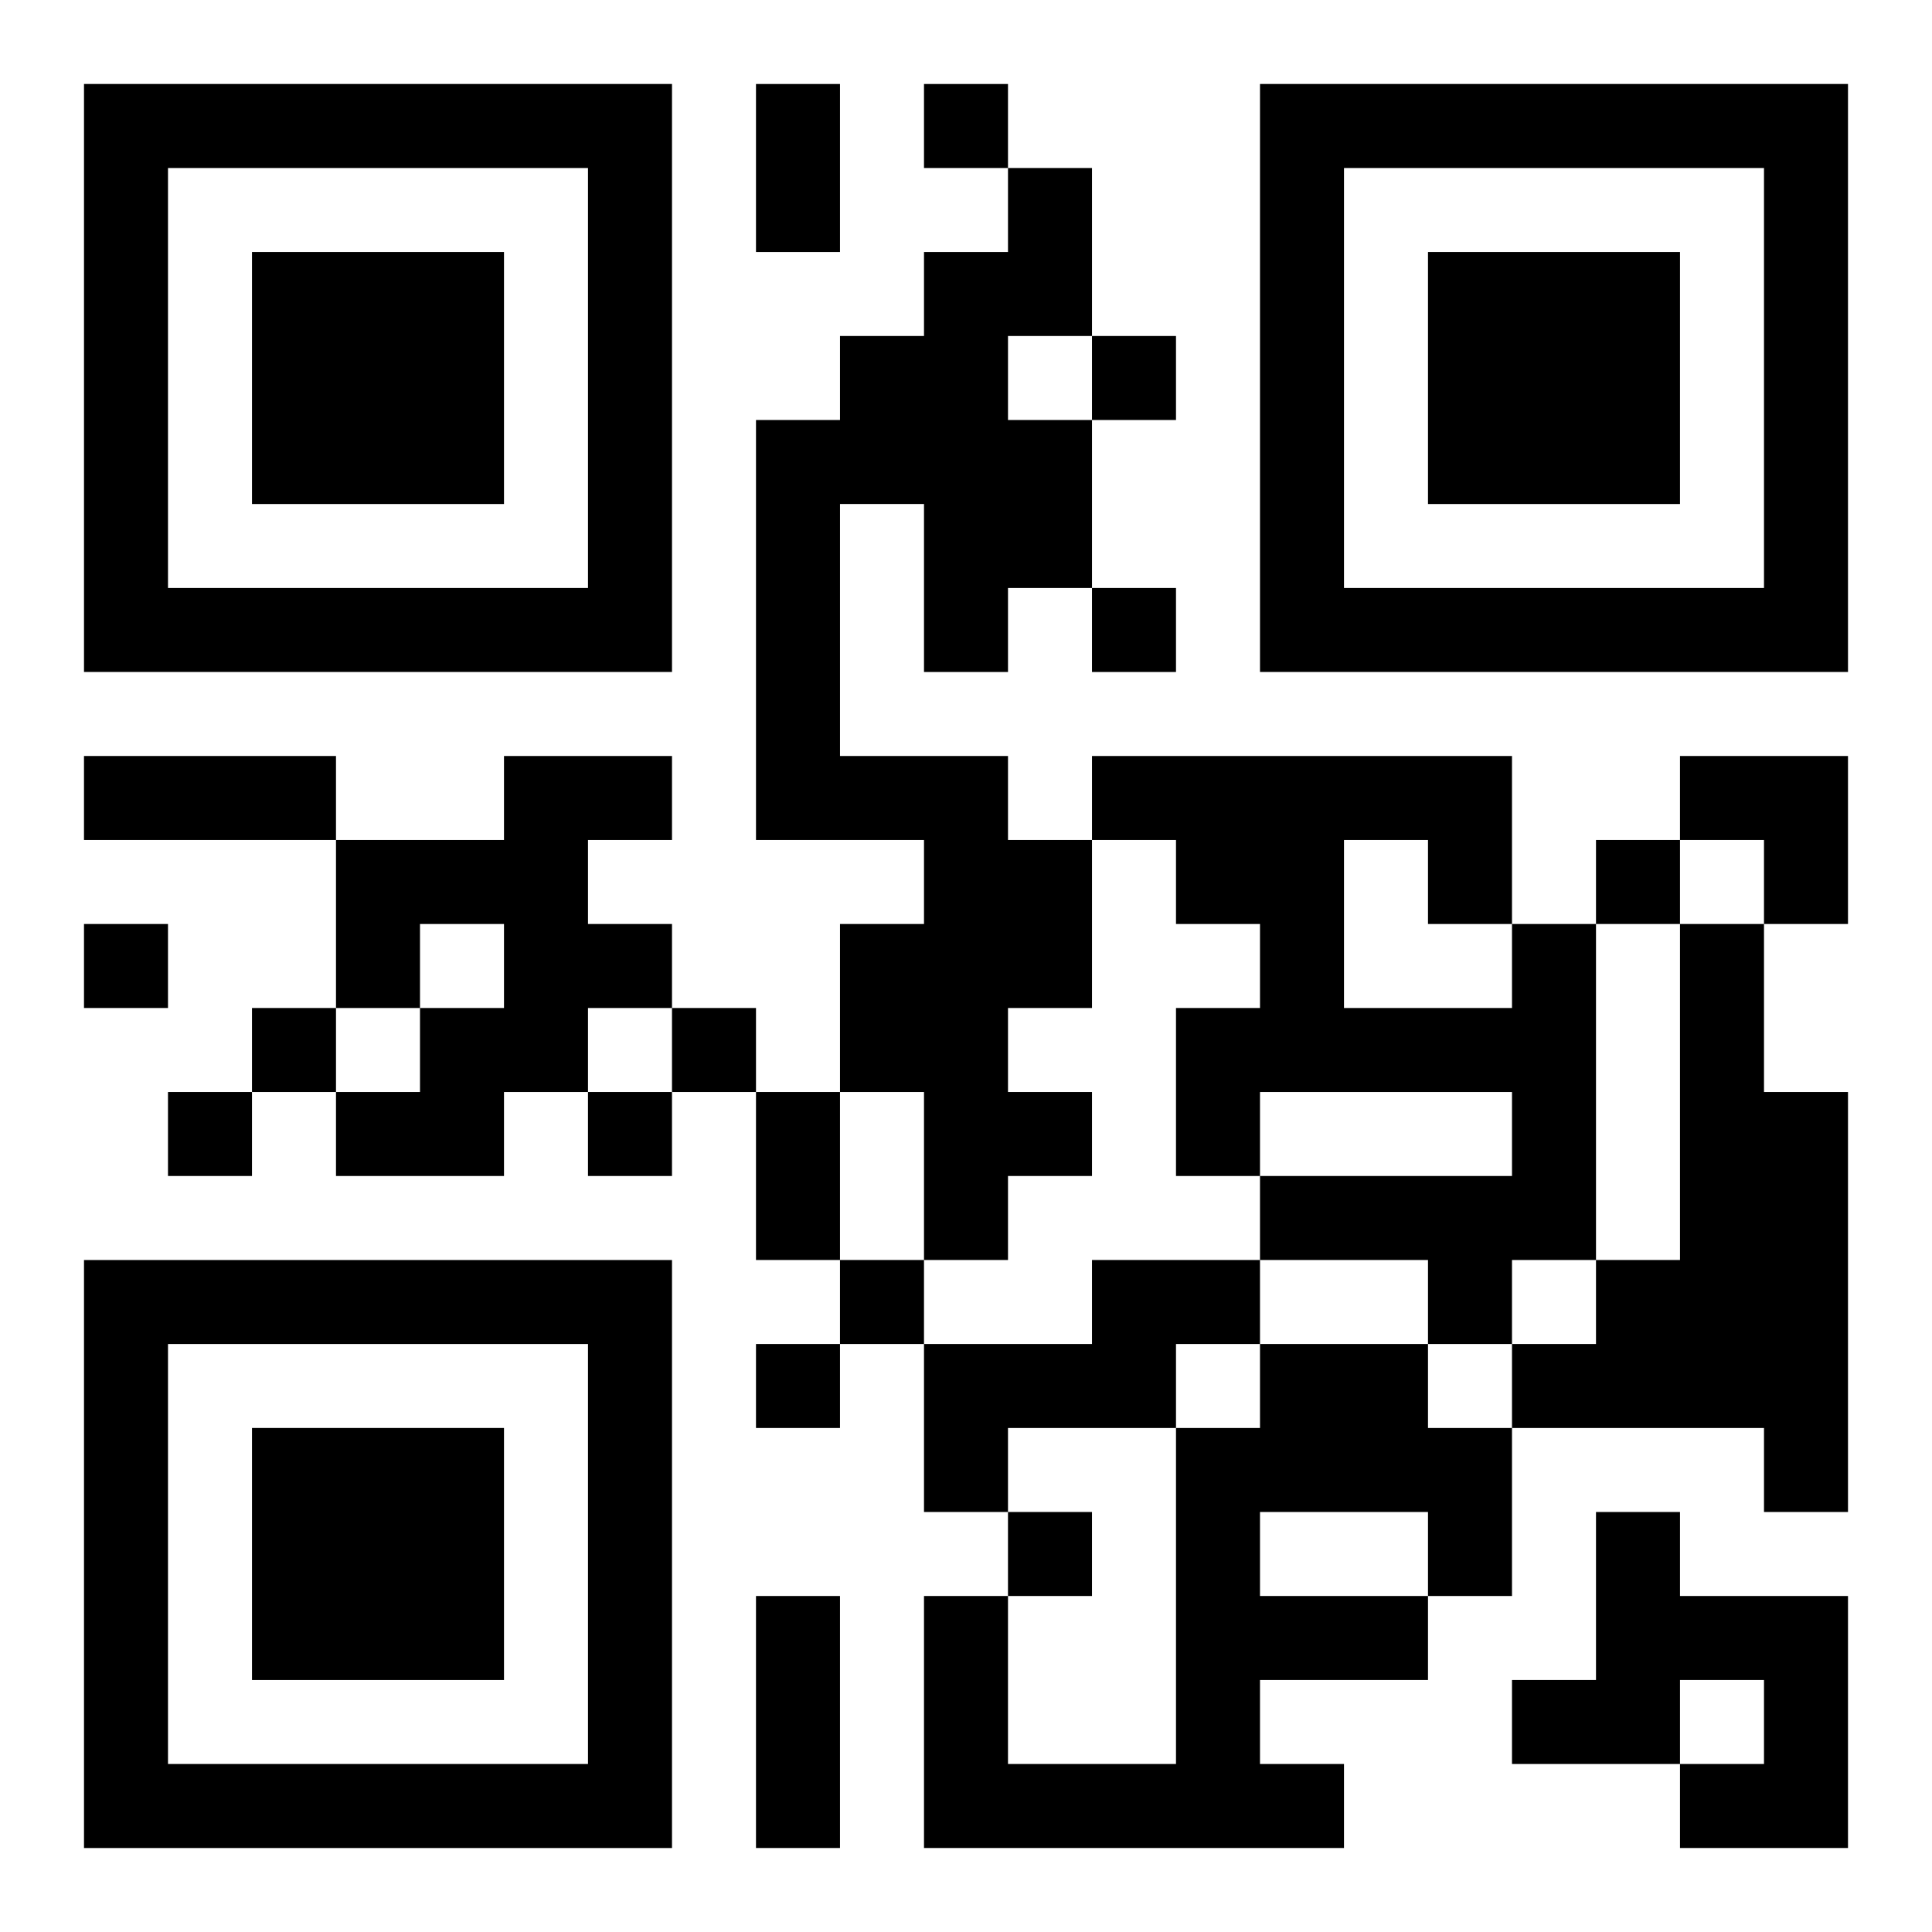
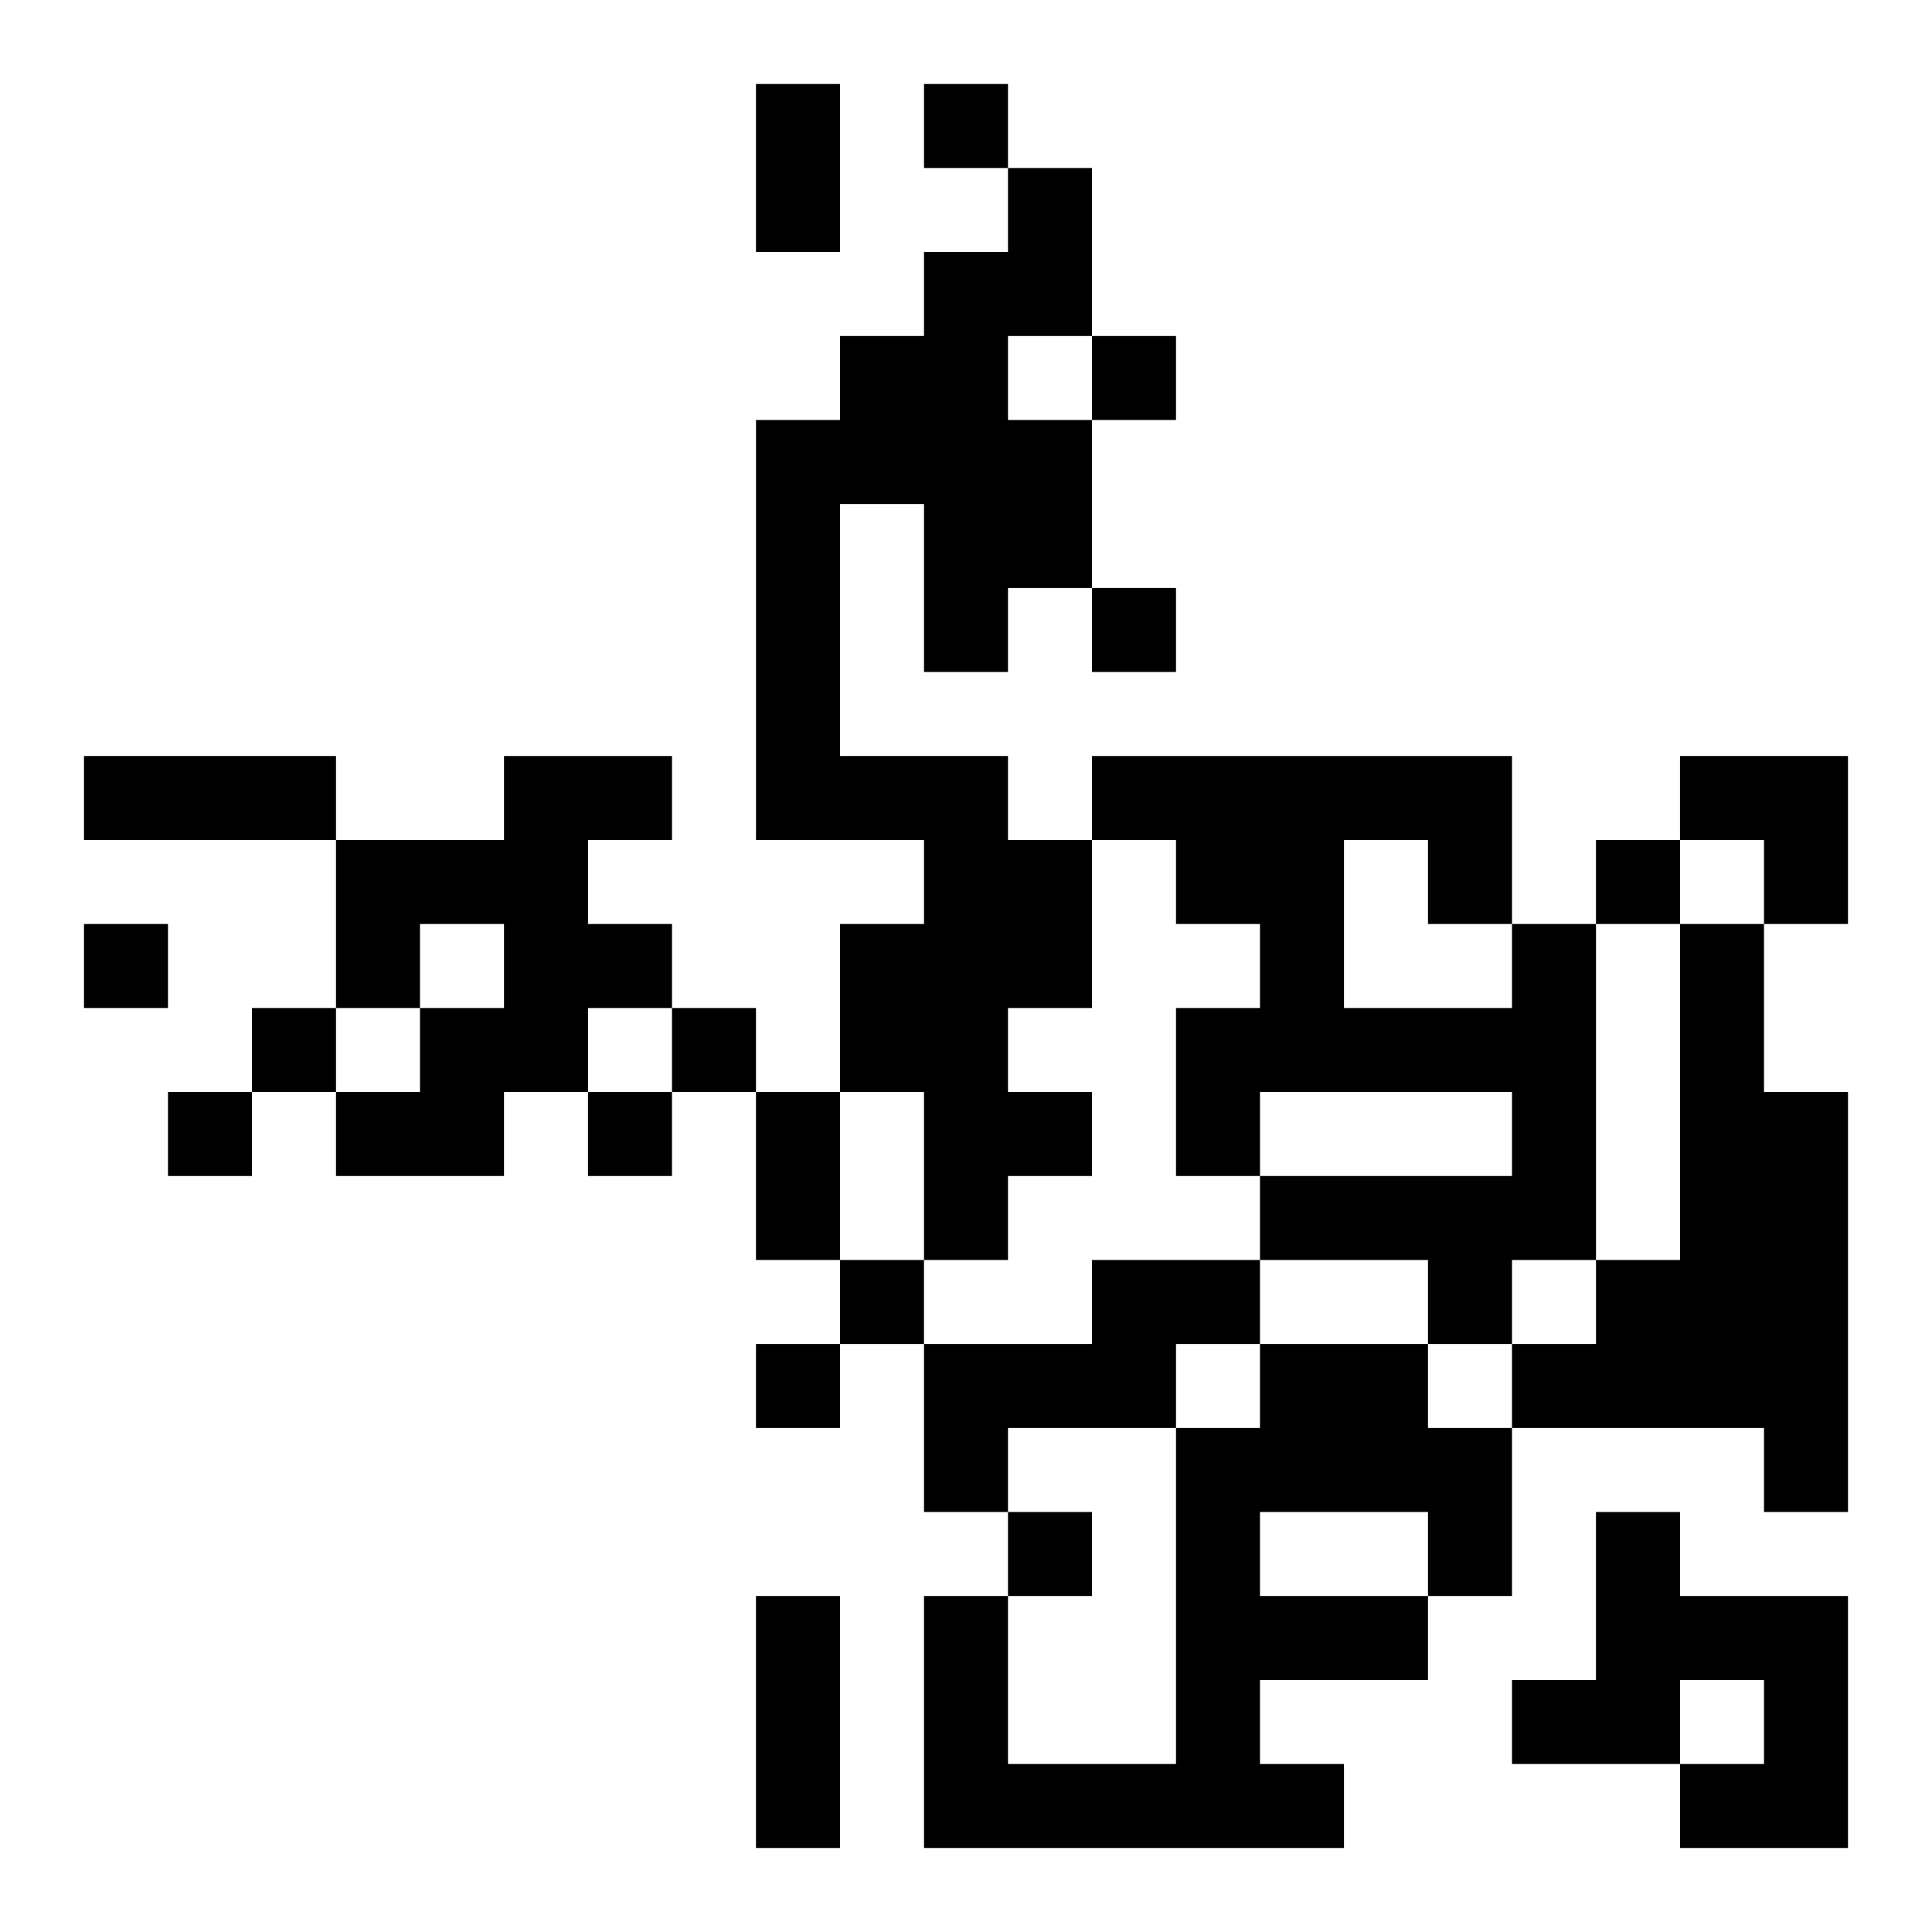
<svg xmlns="http://www.w3.org/2000/svg" xmlns:xlink="http://www.w3.org/1999/xlink" width="250" height="250" baseProfile="full" version="1.1" viewBox="-1 -1 23 23">
  <symbol id="a">
-     <path d="m0 7v7h7v-7h-7zm1 1h5v5h-5v-5zm1 1v3h3v-3h-3z" />
-   </symbol>
+     </symbol>
  <use y="-7" xlink:href="#a" />
  <use y="7" xlink:href="#a" />
  <use x="14" y="-7" xlink:href="#a" />
  <path d="m11 1h1v2h-1v1h1v2h-1v1h-1v-2h-1v3h2v1h1v2h-1v1h1v1h-1v1h-1v-2h-1v-2h1v-1h-2v-5h1v-1h1v-1h1v-1m-6 7h2v1h-1v1h1v1h-1v1h-1v1h-2v-1h1v-1h1v-1h-1v1h-1v-2h2v-1m12 2h1v4h-1v1h-1v-1h-2v-1h3v-1h-3v1h-1v-2h1v-1h-1v-1h-1v-1h5v2m-2-1v2h2v-1h-1v-1h-1m4 1h1v2h1v5h-1v-1h-3v-1h1v-1h1v-4m-7 4h2v1h-1v1h-2v1h-1v-2h2v-1m2 1h2v1h1v2h-1v1h-2v1h1v1h-5v-3h1v2h2v-4h1v-1m0 2v1h2v-1h-2m4 0h1v1h2v3h-2v-1h1v-1h-1v1h-2v-1h1v-2m-8-17v1h1v-1h-1m2 3v1h1v-1h-1m0 3v1h1v-1h-1m6 3v1h1v-1h-1m-18 1v1h1v-1h-1m2 1v1h1v-1h-1m5 0v1h1v-1h-1m-6 1v1h1v-1h-1m5 0v1h1v-1h-1m3 2v1h1v-1h-1m-1 1v1h1v-1h-1m3 2v1h1v-1h-1m-3-17h1v2h-1v-2m-8 8h3v1h-3v-1m8 4h1v2h-1v-2m0 6h1v3h-1v-3m11-10h2v2h-1v-1h-1z" />
</svg>